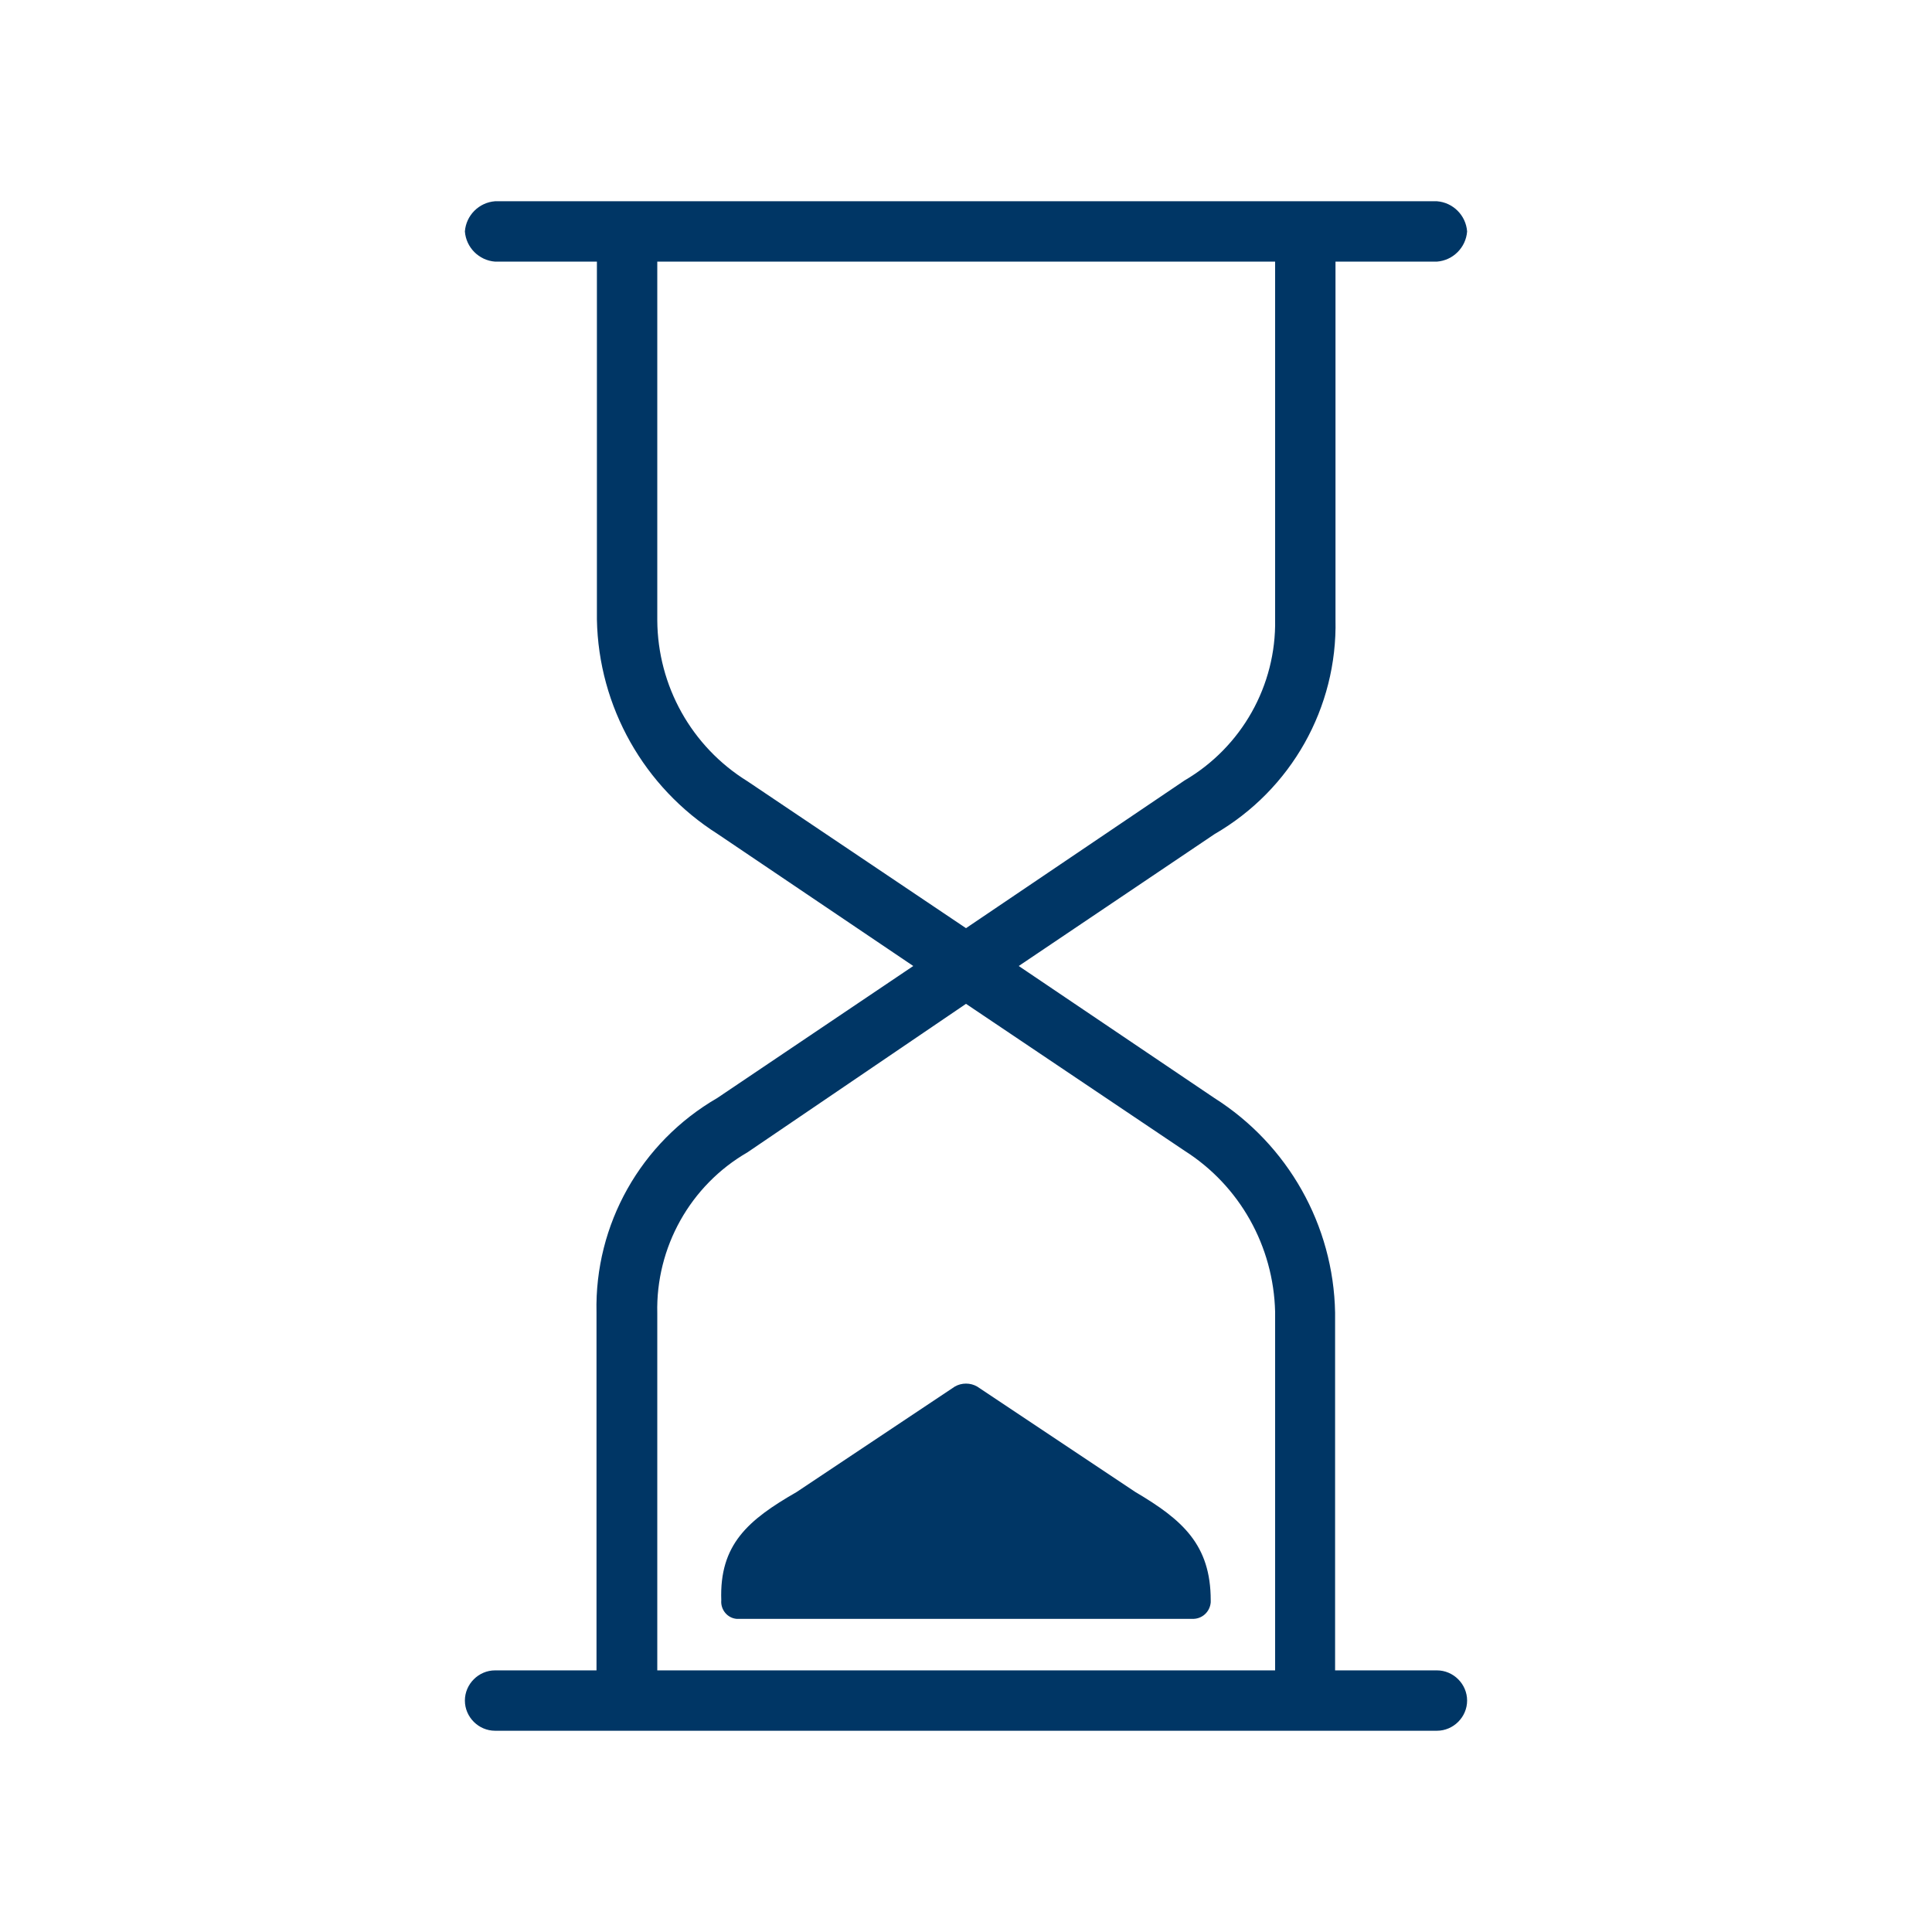
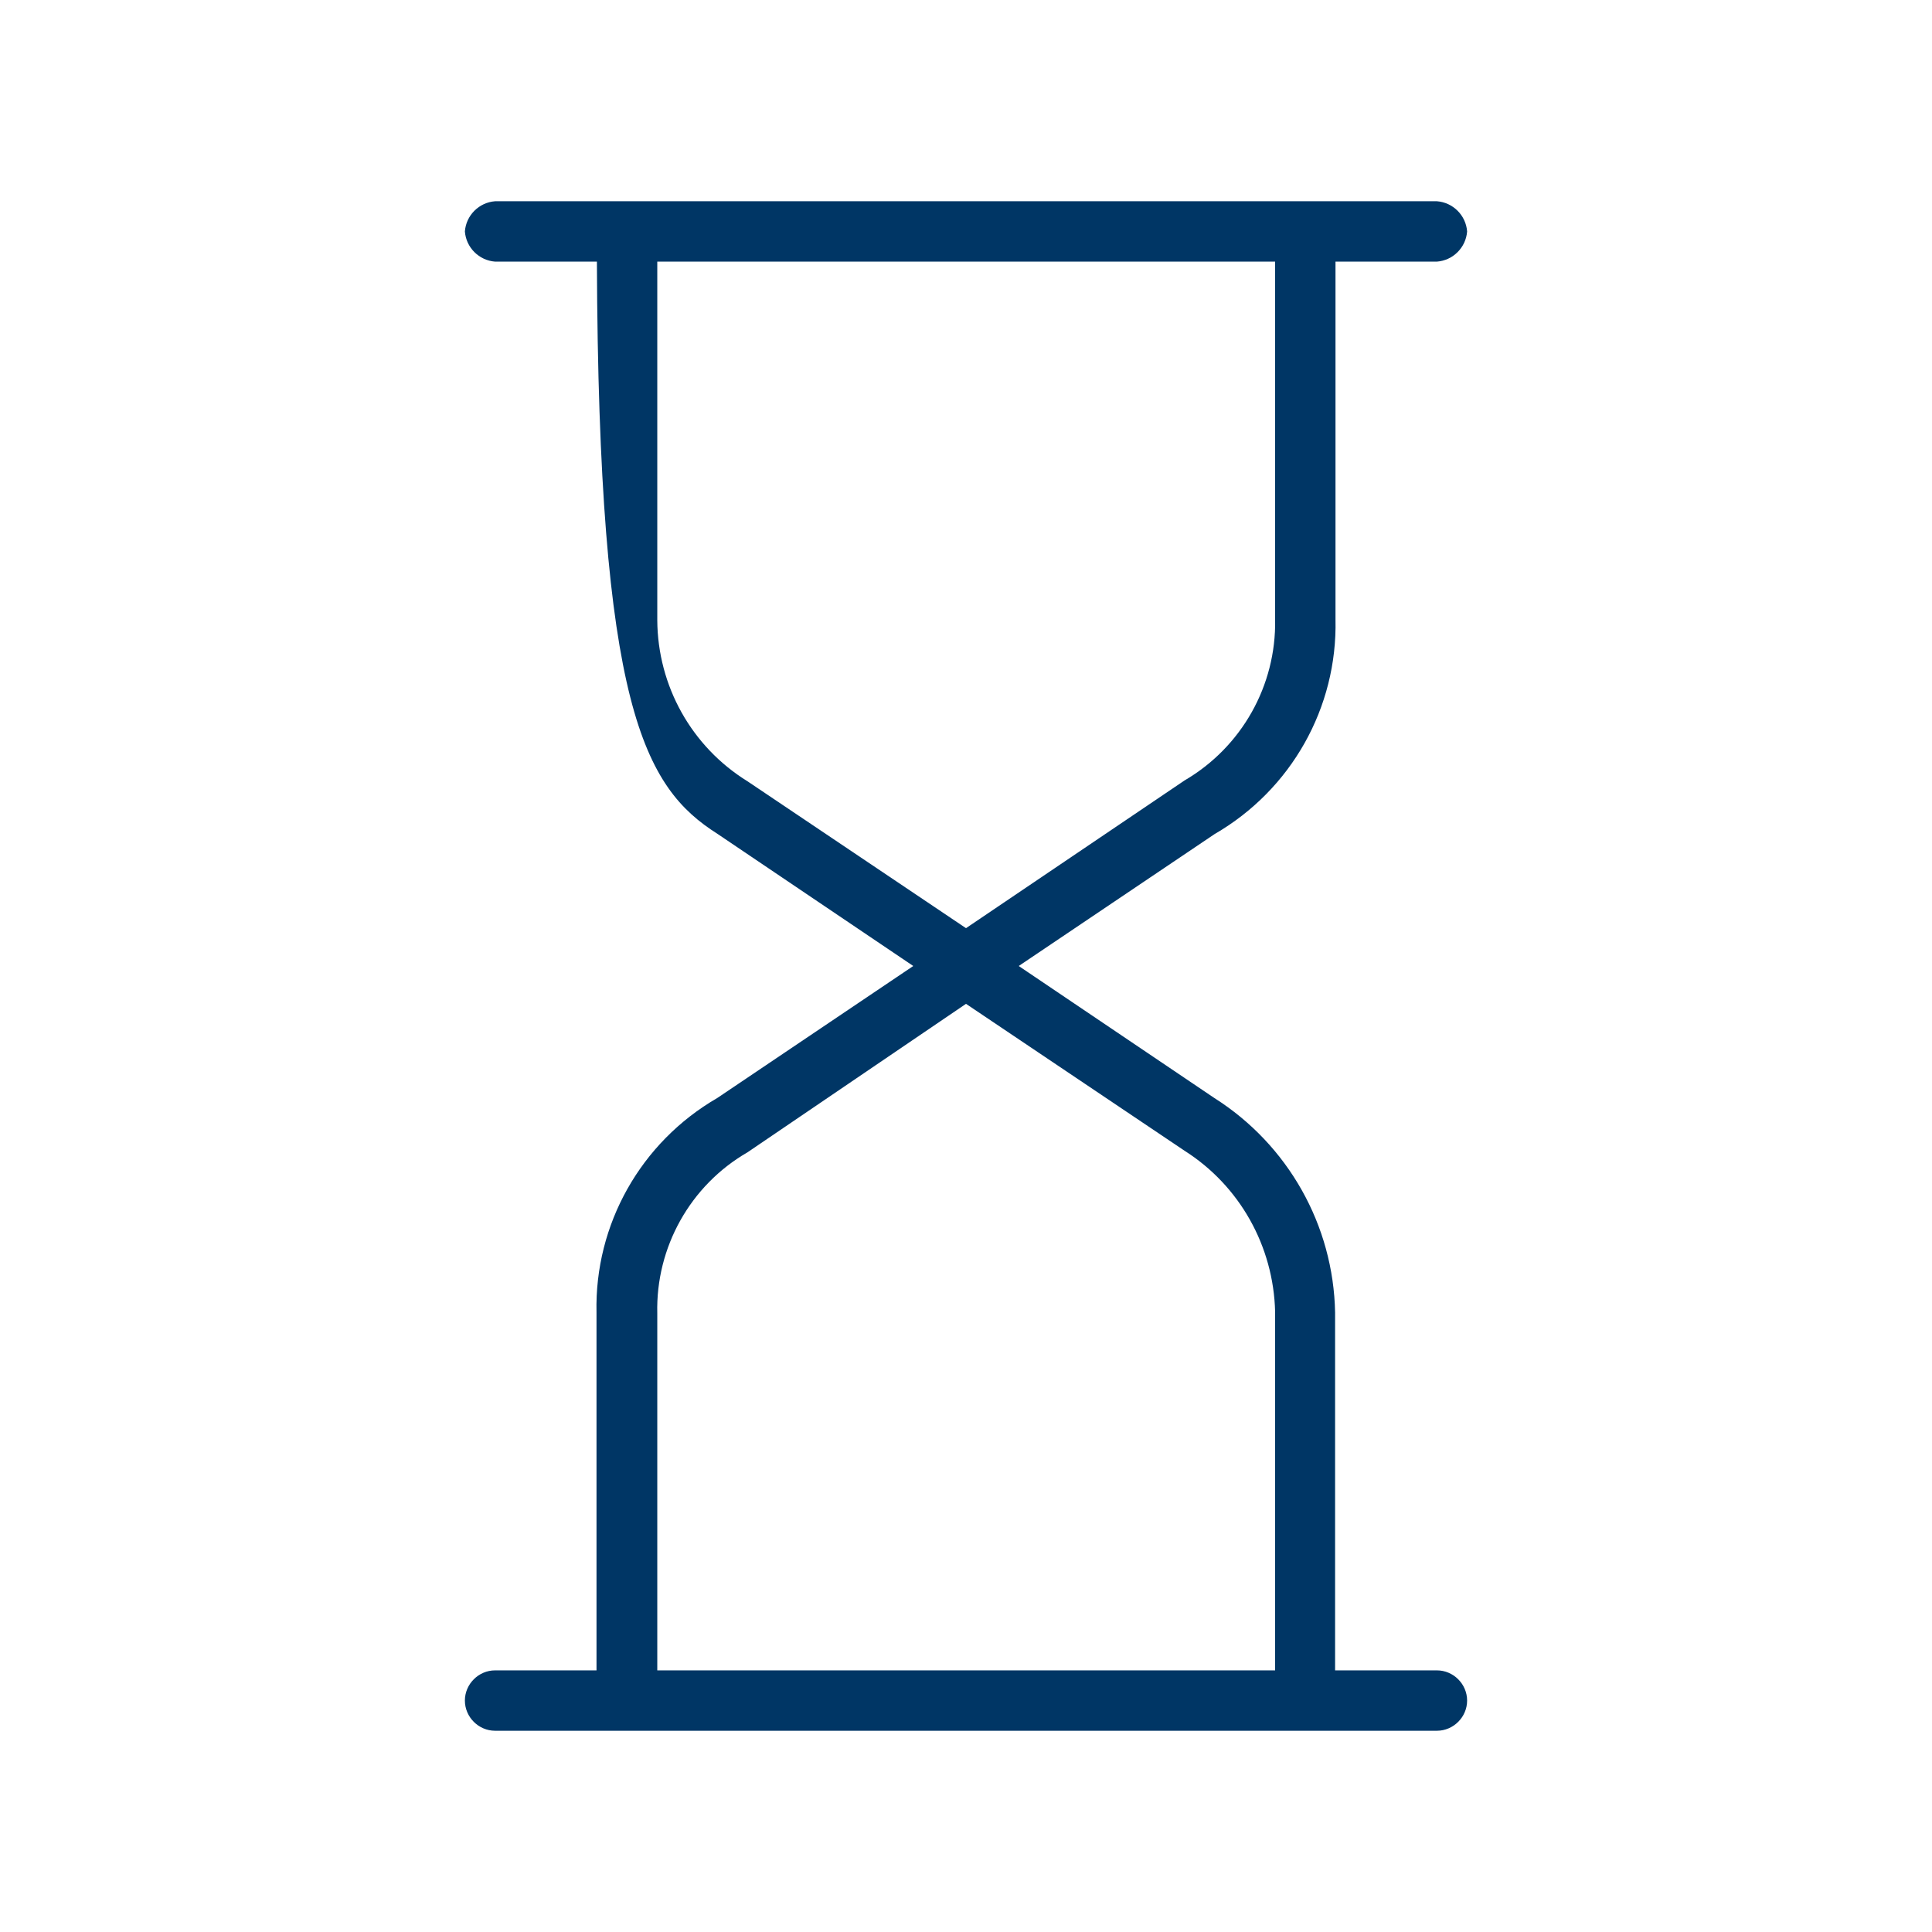
<svg xmlns="http://www.w3.org/2000/svg" width="48" height="48" viewBox="0 0 48 48" fill="none">
-   <path d="M28.21 37.07L24.28 34.45C24.11 34.35 23.89 34.35 23.72 34.45L19.79 37.07C18.59 37.76 17.87 38.37 17.92 39.76C17.9 39.99 18.07 40.2 18.3 40.22C18.31 40.22 18.32 40.22 18.33 40.22H29.62C29.86 40.23 30.06 40.05 30.08 39.81V39.76C30.08 38.38 29.38 37.76 28.21 37.07Z" fill="#003665" />
-   <path d="M35.7 41.5H33.17V32.61C33.13 30.44 32 28.44 30.17 27.28L25.31 24L30.18 20.72C32.08 19.62 33.23 17.58 33.18 15.39V6.5H35.7C36.1 6.47 36.42 6.15 36.45 5.75C36.42 5.35 36.1 5.03 35.7 5H12.3C11.9 5.03 11.58 5.35 11.55 5.75C11.58 6.15 11.9 6.47 12.3 6.5H14.83V15.39C14.87 17.56 16 19.56 17.83 20.72L22.69 24L17.82 27.28C15.92 28.38 14.77 30.42 14.82 32.61V41.5H12.3C11.89 41.5 11.55 41.84 11.55 42.25C11.55 42.66 11.89 43 12.3 43H35.7C36.11 43 36.45 42.66 36.45 42.25C36.45 41.84 36.11 41.5 35.7 41.5ZM16.33 15.39V6.5H31.68V15.39C31.71 17.03 30.85 18.56 29.43 19.39L24 23.06L18.57 19.41C17.18 18.55 16.34 17.04 16.33 15.41V15.39ZM16.33 32.63C16.29 30.99 17.15 29.45 18.57 28.63L24 24.94L29.43 28.59C30.8 29.46 31.64 30.96 31.68 32.59V41.5H16.33V32.63Z" fill="#003665" />
+   <path d="M35.7 41.5H33.17V32.61C33.13 30.44 32 28.44 30.17 27.28L25.31 24L30.18 20.72C32.08 19.62 33.23 17.58 33.18 15.39V6.5H35.7C36.1 6.47 36.42 6.15 36.45 5.75C36.42 5.35 36.1 5.03 35.7 5H12.3C11.9 5.03 11.58 5.35 11.55 5.75C11.58 6.15 11.9 6.47 12.3 6.5H14.83C14.87 17.56 16 19.56 17.83 20.72L22.69 24L17.82 27.28C15.92 28.38 14.77 30.42 14.82 32.61V41.5H12.3C11.89 41.5 11.55 41.84 11.55 42.25C11.55 42.66 11.89 43 12.3 43H35.7C36.11 43 36.45 42.66 36.45 42.25C36.45 41.84 36.11 41.5 35.7 41.5ZM16.33 15.39V6.5H31.68V15.39C31.71 17.03 30.85 18.56 29.43 19.39L24 23.06L18.57 19.41C17.18 18.55 16.34 17.04 16.33 15.41V15.39ZM16.33 32.63C16.29 30.99 17.15 29.45 18.57 28.63L24 24.94L29.43 28.59C30.8 29.46 31.64 30.96 31.68 32.59V41.5H16.33V32.63Z" fill="#003665" />
</svg>